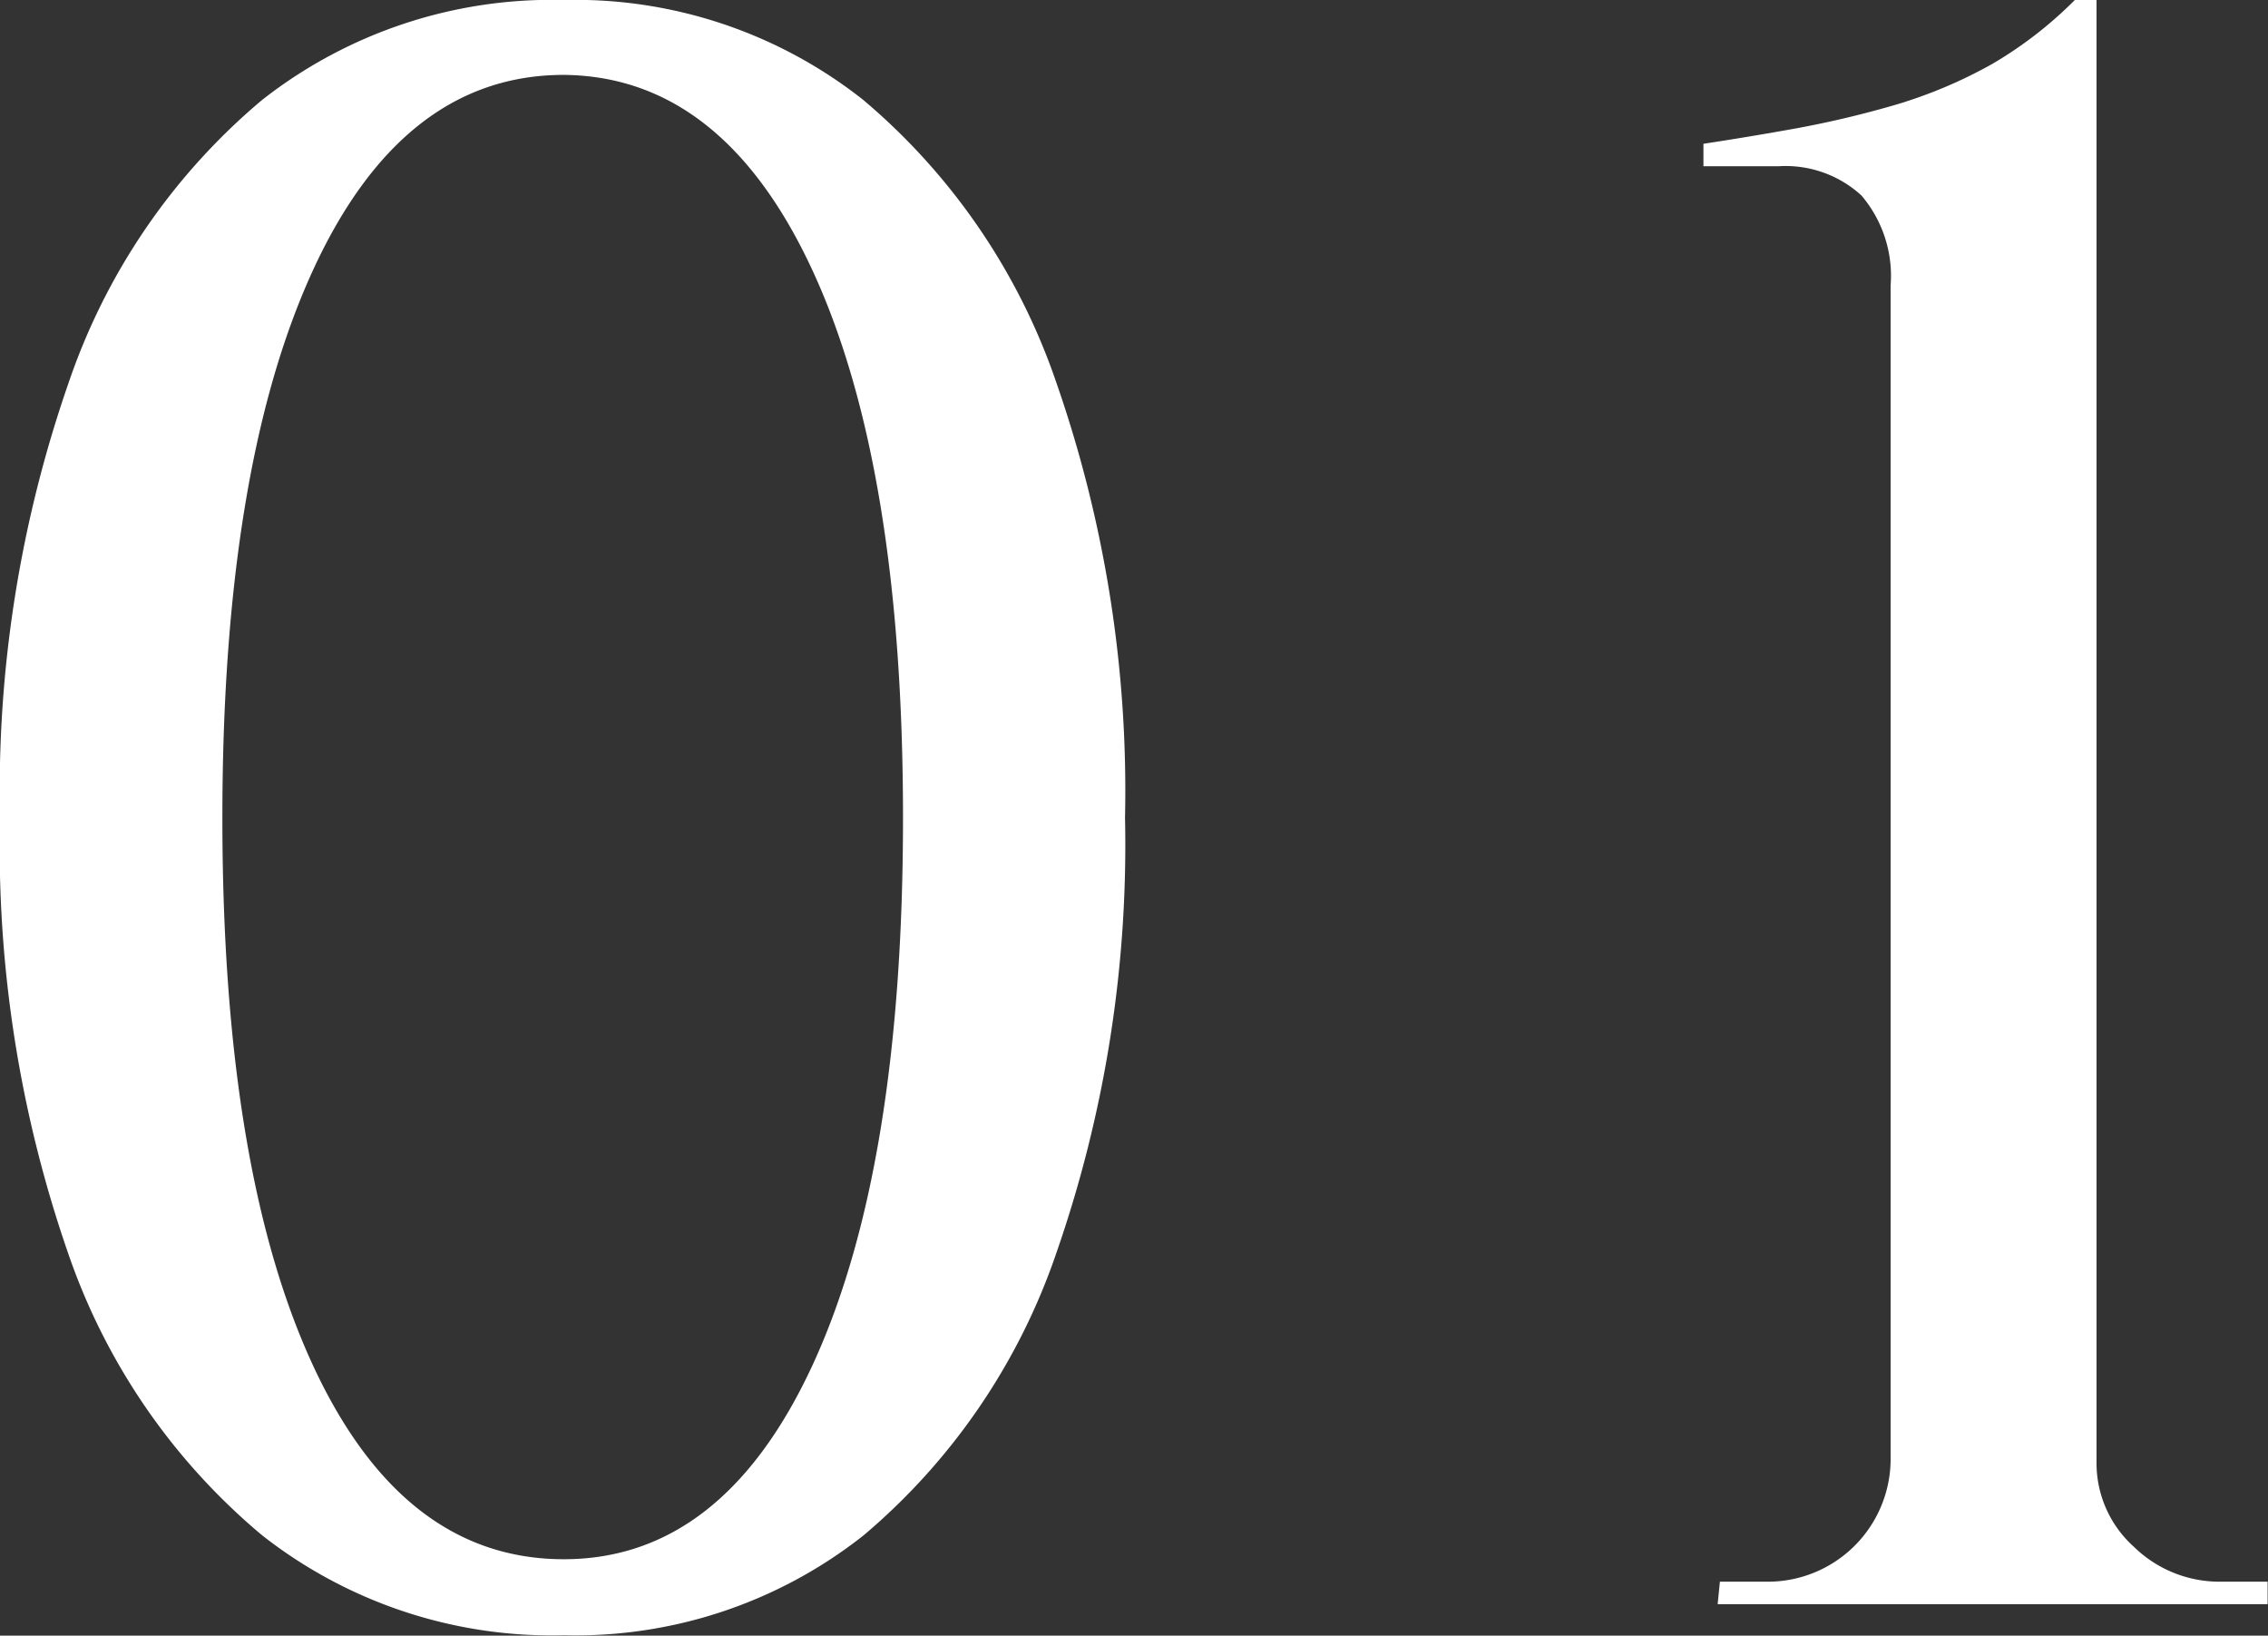
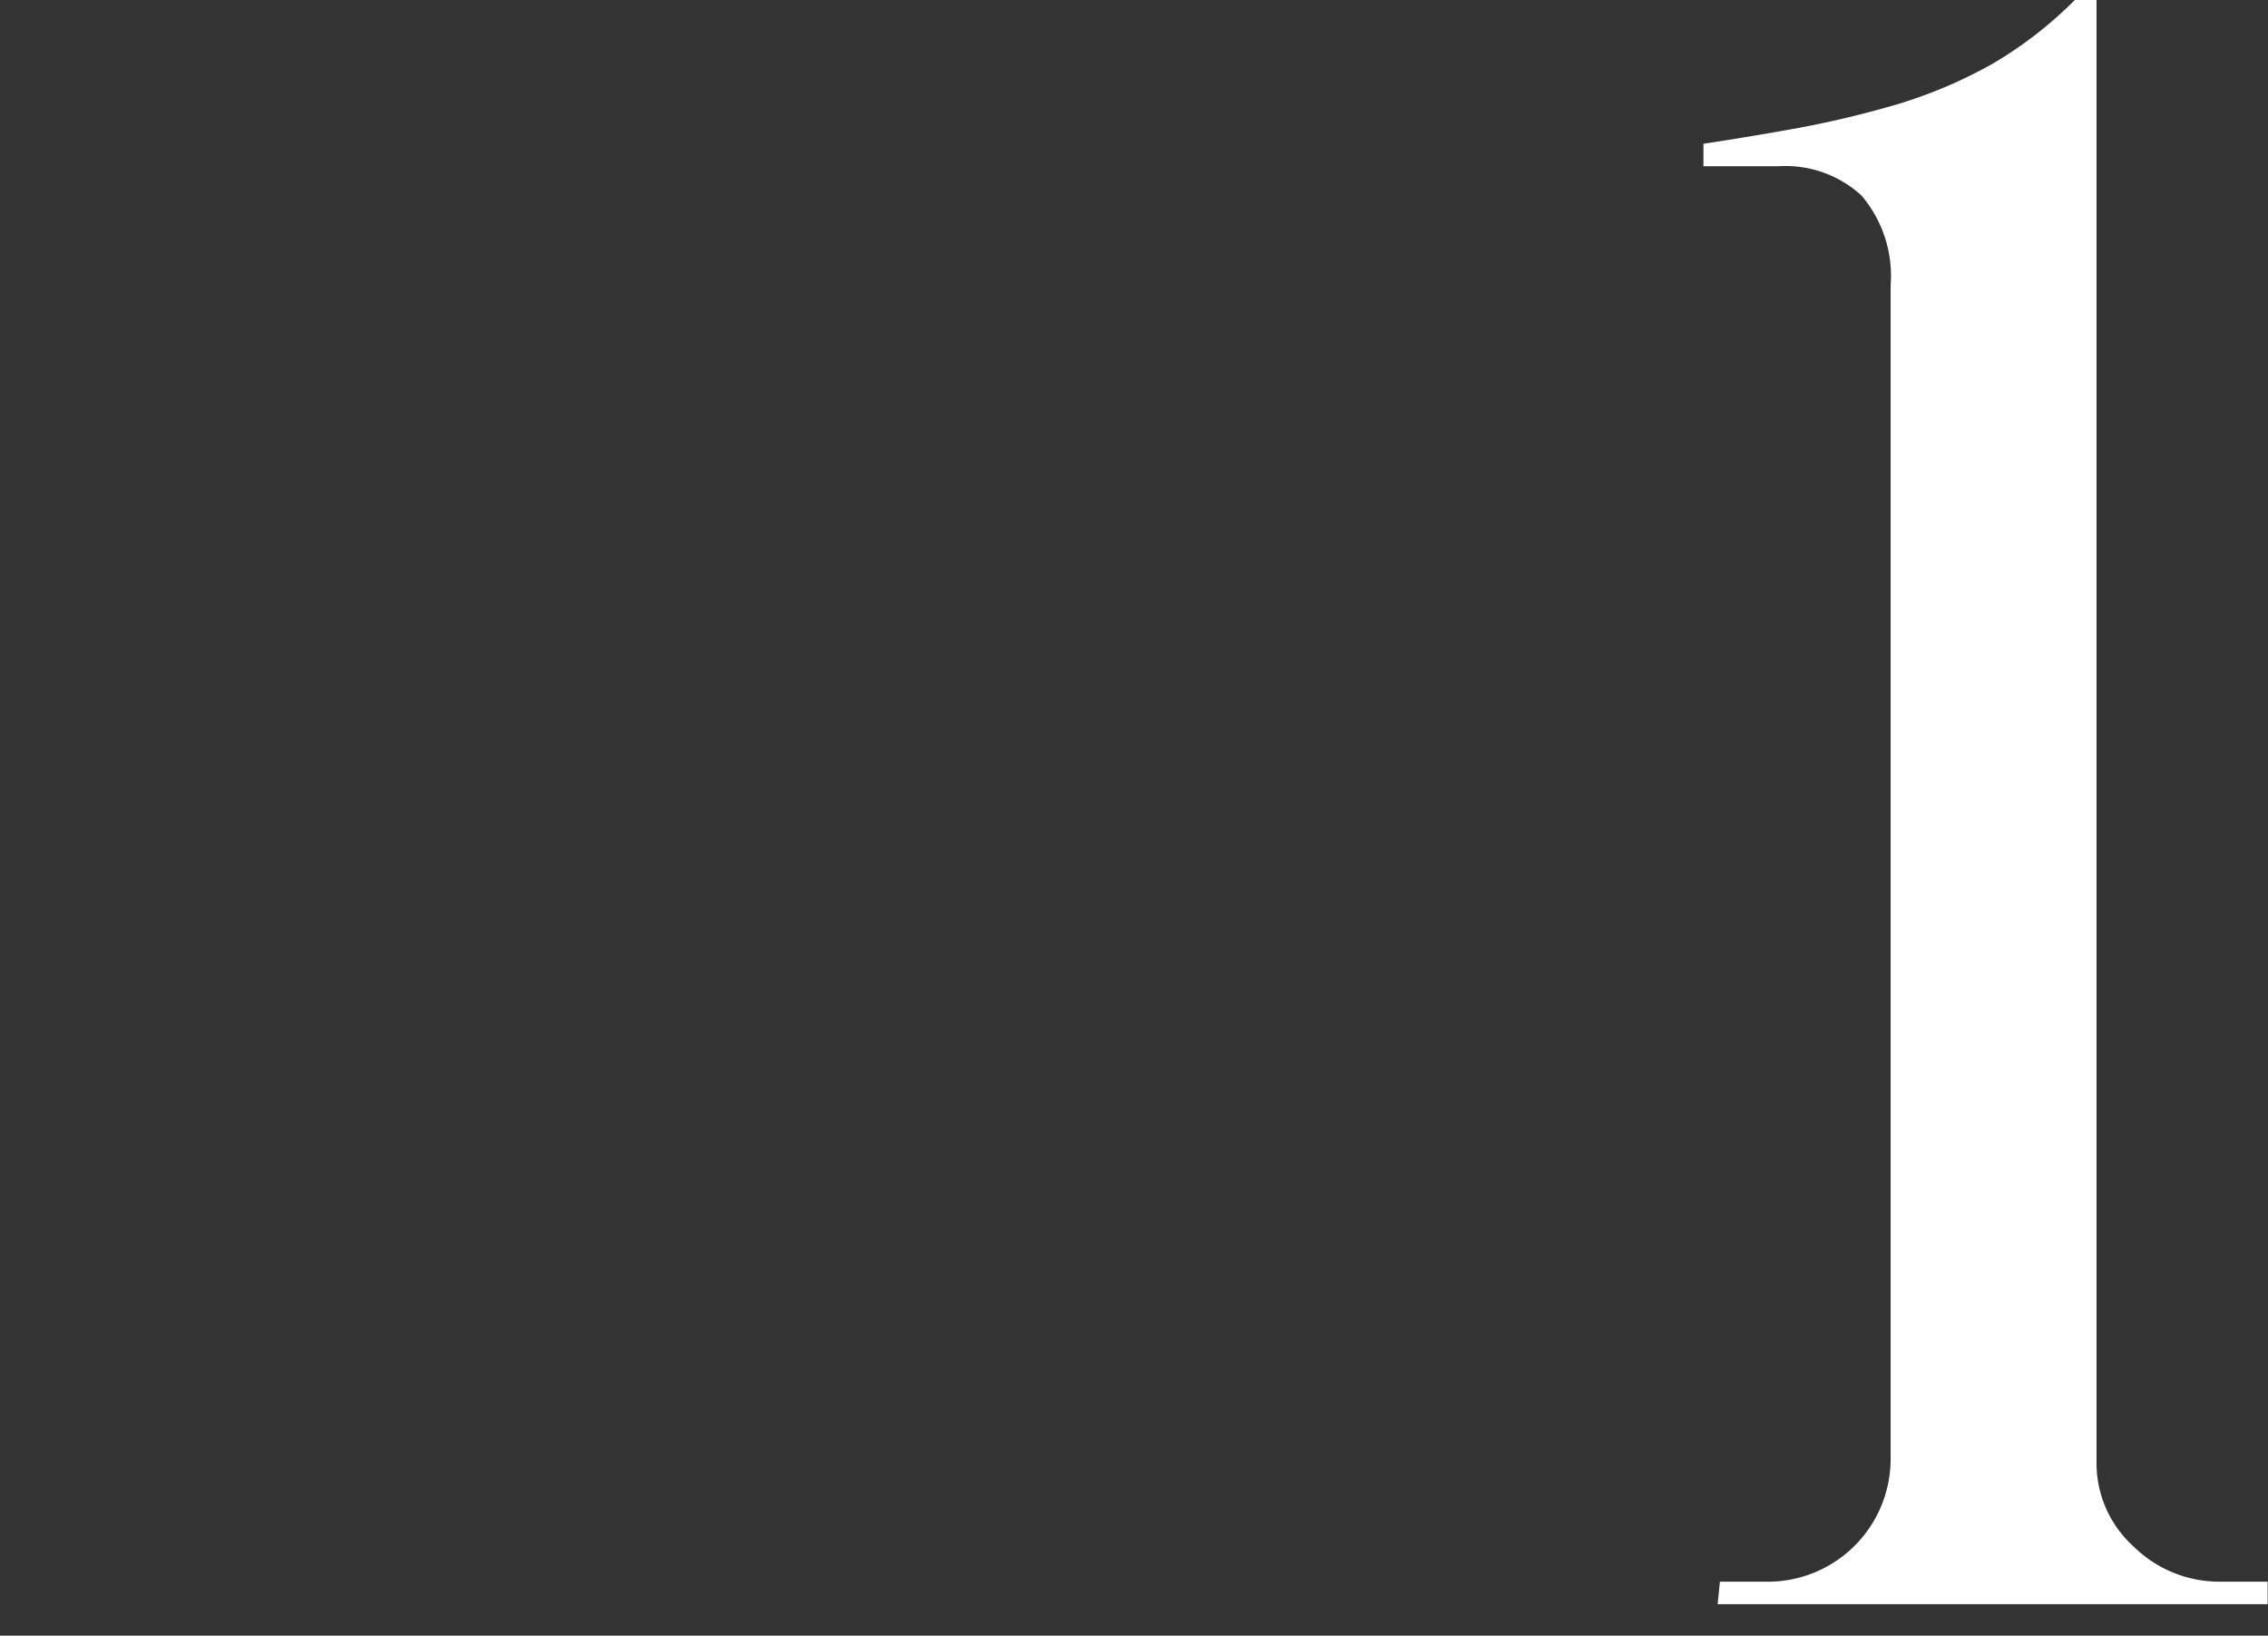
<svg xmlns="http://www.w3.org/2000/svg" viewBox="0 0 60.58 43.68">
  <rect x="0" y="0" width="60.58" height="43.68" fill="#333333" stroke="none" />
  <defs>
    <style>.cls-1{fill:#fff;}</style>
  </defs>
  <g id="レイヤー_2" data-name="レイヤー 2">
    <g id="レイヤー_2-2" data-name="レイヤー 2">
-       <path class="cls-1" d="M15.06,0a12.4,12.4,0,0,1,8,2.67,17.08,17.08,0,0,1,5.16,7.56,33.13,33.13,0,0,1,1.83,11.61,33.13,33.13,0,0,1-1.83,11.61A17.08,17.08,0,0,1,23.07,41a12.4,12.4,0,0,1-8,2.67A12.53,12.53,0,0,1,7,41a17,17,0,0,1-5.19-7.56A33.13,33.13,0,0,1,0,21.84,33.13,33.13,0,0,1,1.83,10.23,17,17,0,0,1,7,2.67,12.53,12.53,0,0,1,15.06,0Zm0,2Q10.74,2,8.34,7.26T5.94,21.84q0,9.36,2.4,14.58t6.72,5.22q4.26,0,6.66-5.22t2.4-14.58q0-9.36-2.4-14.58T15.06,2Z" />
      <path class="cls-1" d="M45.88,42.84l.06-.6H47.2A3.28,3.28,0,0,0,50.5,39V7.62a3.31,3.31,0,0,0-.78-2.4,3,3,0,0,0-2.22-.78h-2v-.6c.79-.12,1.64-.26,2.52-.42a26.52,26.52,0,0,0,2.64-.63,12.59,12.59,0,0,0,2.55-1.08A10.79,10.79,0,0,0,55.42,0H56V39.06a3,3,0,0,0,1,2.25,3.27,3.27,0,0,0,2.31.93h1.26v.6Z" />
    </g>
  </g>
</svg>